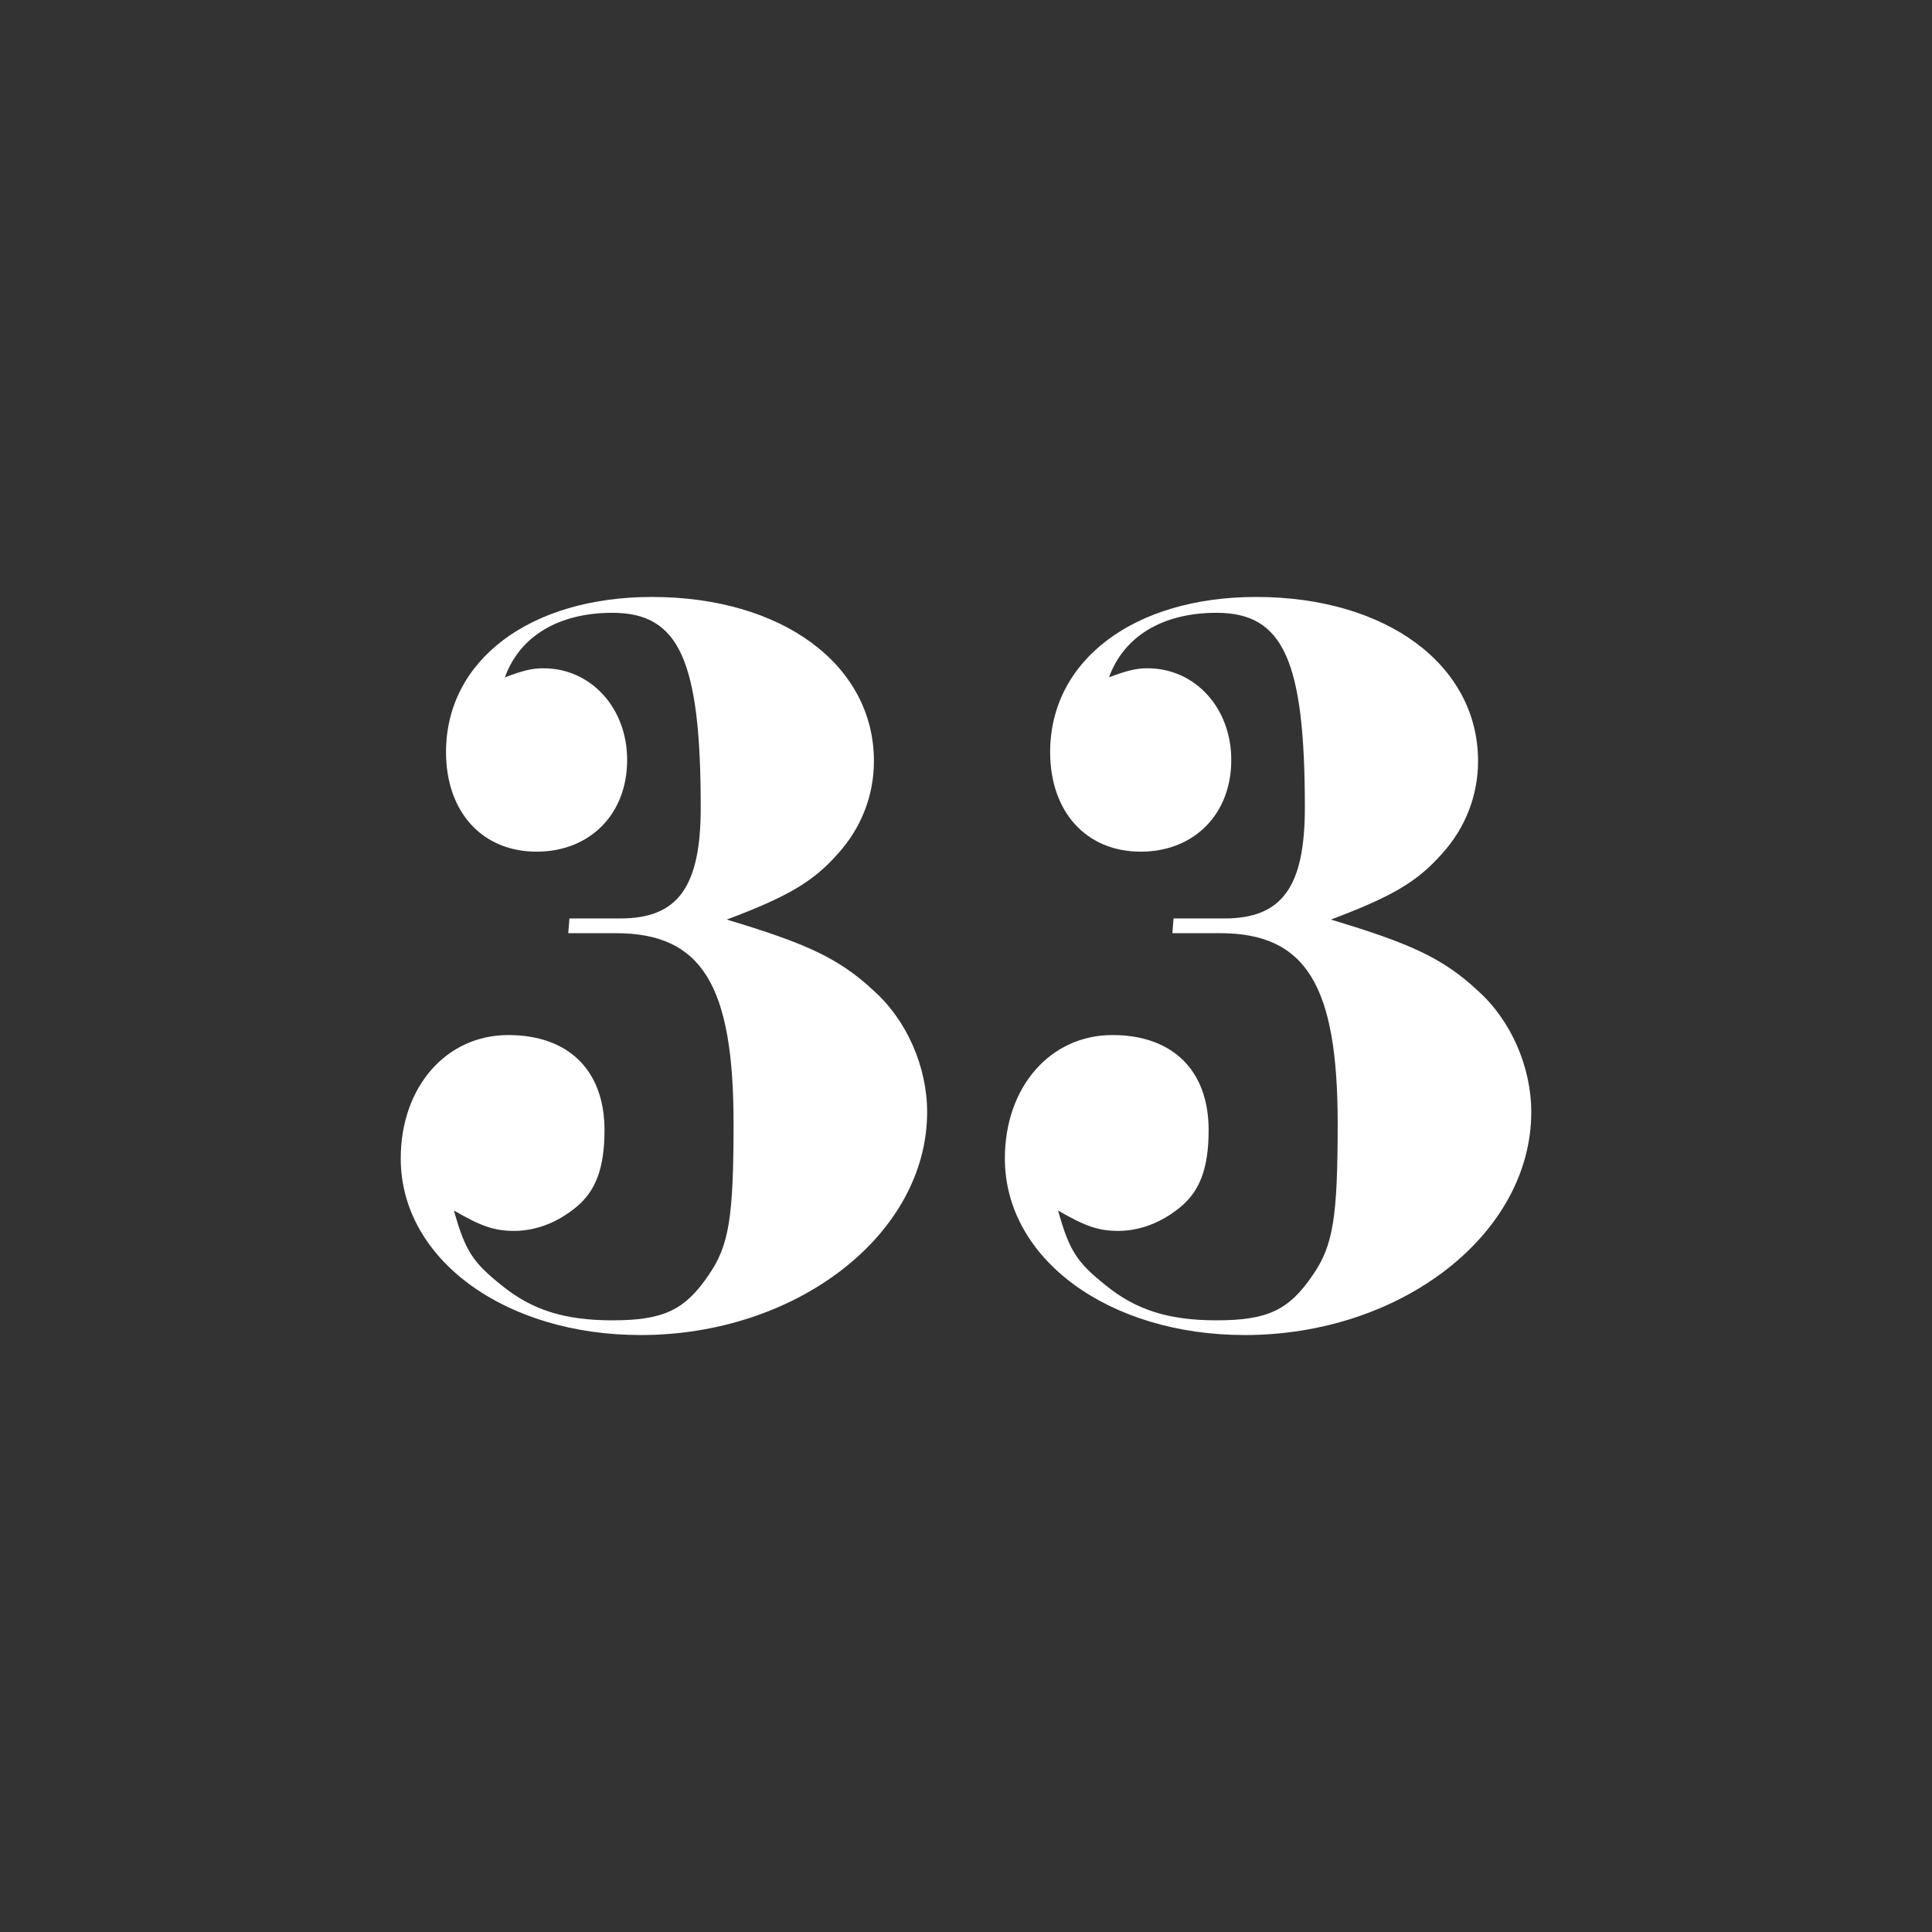
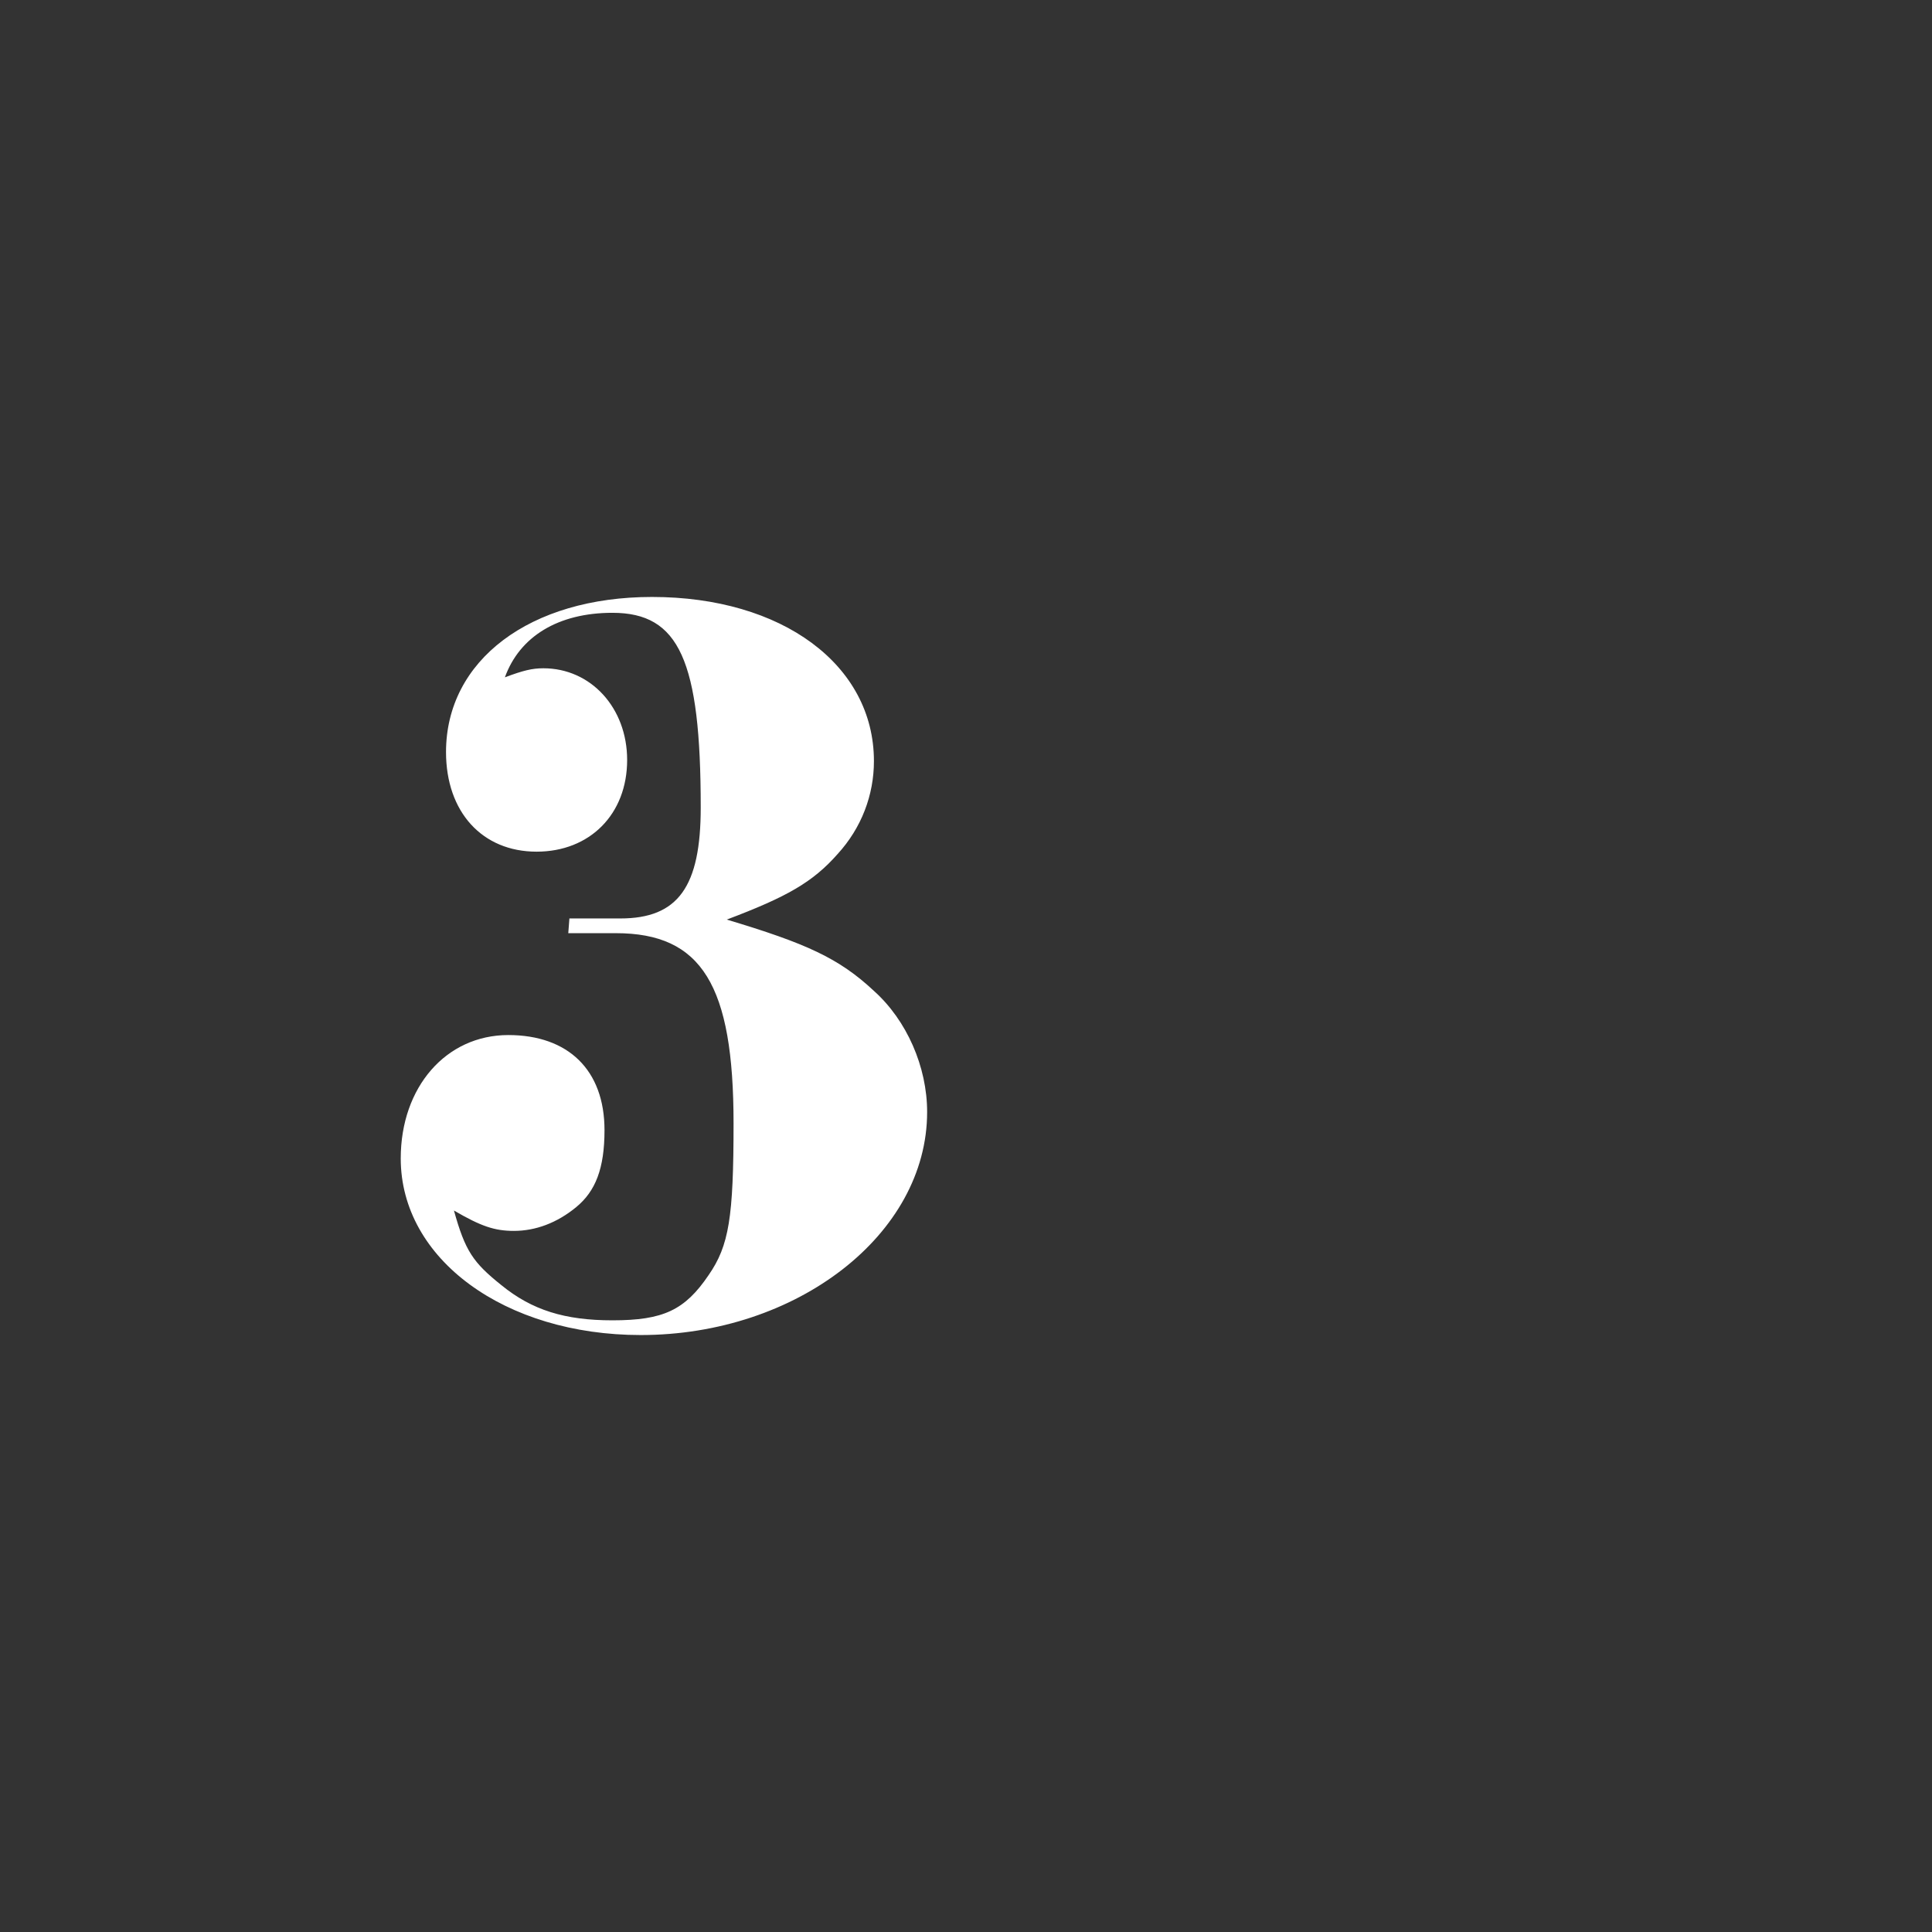
<svg xmlns="http://www.w3.org/2000/svg" version="1.1" id="Layer_1" x="0px" y="0px" viewBox="0 0 1024 1024" style="enable-background:new 0 0 1024 1024;" xml:space="preserve">
  <rect x="0" y="0" width="1024" height="1024" fill="#333333" stroke="none" />
  <style type="text/css">
	.st0{fill:#FFFFFF;}
</style>
  <g>
    <path class="st0" d="M328.8,486.8c30.6,0,42.6-16.8,42.6-58.8c0-78-11.4-103.2-46.8-103.2c-28.8,0-49.2,12.6-57,34.2   c9.6-3.6,14.4-4.8,20.4-4.8c25.2,0,44.4,21,44.4,48.6c0,28.8-19.8,48.6-48,48.6c-28.8,0-48-21-48-52.8c0-48.6,44.4-82.2,109.2-82.2   c69,0,117.6,36,117.6,87c0,18-6.6,35.4-19.2,49.2c-13.2,15-27,22.8-58.8,34.8c42,12.6,59.4,20.4,78,37.8   c17.4,15.6,28.2,40.2,28.2,64.2c0,64.8-69,118.2-151.8,118.2c-72,0-127.2-40.2-127.2-93.6c0-37.8,24-65.4,57-65.4   c31.8,0,51,18.6,51,50.4c0,20.4-4.8,32.4-15,40.8c-10.2,8.4-21.6,12.6-33,12.6c-10.2,0-17.4-2.4-31.8-10.8   c6,21.6,10.2,27.6,25.2,39.6c16.2,13.2,33.6,18.6,58.8,18.6c27,0,38.4-5.4,51-24c10.8-15.6,13.2-30.6,13.2-80.4   c0-73.2-16.8-100.8-62.4-100.8h-25.2l0.6-7.8H328.8z" />
-     <path class="st0" d="M649,486.8c30.6,0,42.6-16.8,42.6-58.8c0-78-11.4-103.2-46.8-103.2c-28.8,0-49.2,12.6-57,34.2   c9.6-3.6,14.4-4.8,20.4-4.8c25.2,0,44.4,21,44.4,48.6c0,28.8-19.8,48.6-48,48.6c-28.8,0-48-21-48-52.8c0-48.6,44.4-82.2,109.2-82.2   c69,0,117.6,36,117.6,87c0,18-6.6,35.4-19.2,49.2c-13.2,15-27,22.8-58.8,34.8c42,12.6,59.4,20.4,78,37.8   c17.4,15.6,28.2,40.2,28.2,64.2c0,64.8-69,118.2-151.8,118.2c-72,0-127.2-40.2-127.2-93.6c0-37.8,24-65.4,57-65.4   c31.8,0,51,18.6,51,50.4c0,20.4-4.8,32.4-15,40.8c-10.2,8.4-21.6,12.6-33,12.6c-10.2,0-17.4-2.4-31.8-10.8   c6,21.6,10.2,27.6,25.2,39.6c16.2,13.2,33.6,18.6,58.8,18.6c27,0,38.4-5.4,51-24c10.8-15.6,13.2-30.6,13.2-80.4   c0-73.2-16.8-100.8-62.4-100.8h-25.2l0.6-7.8H649z" />
  </g>
</svg>